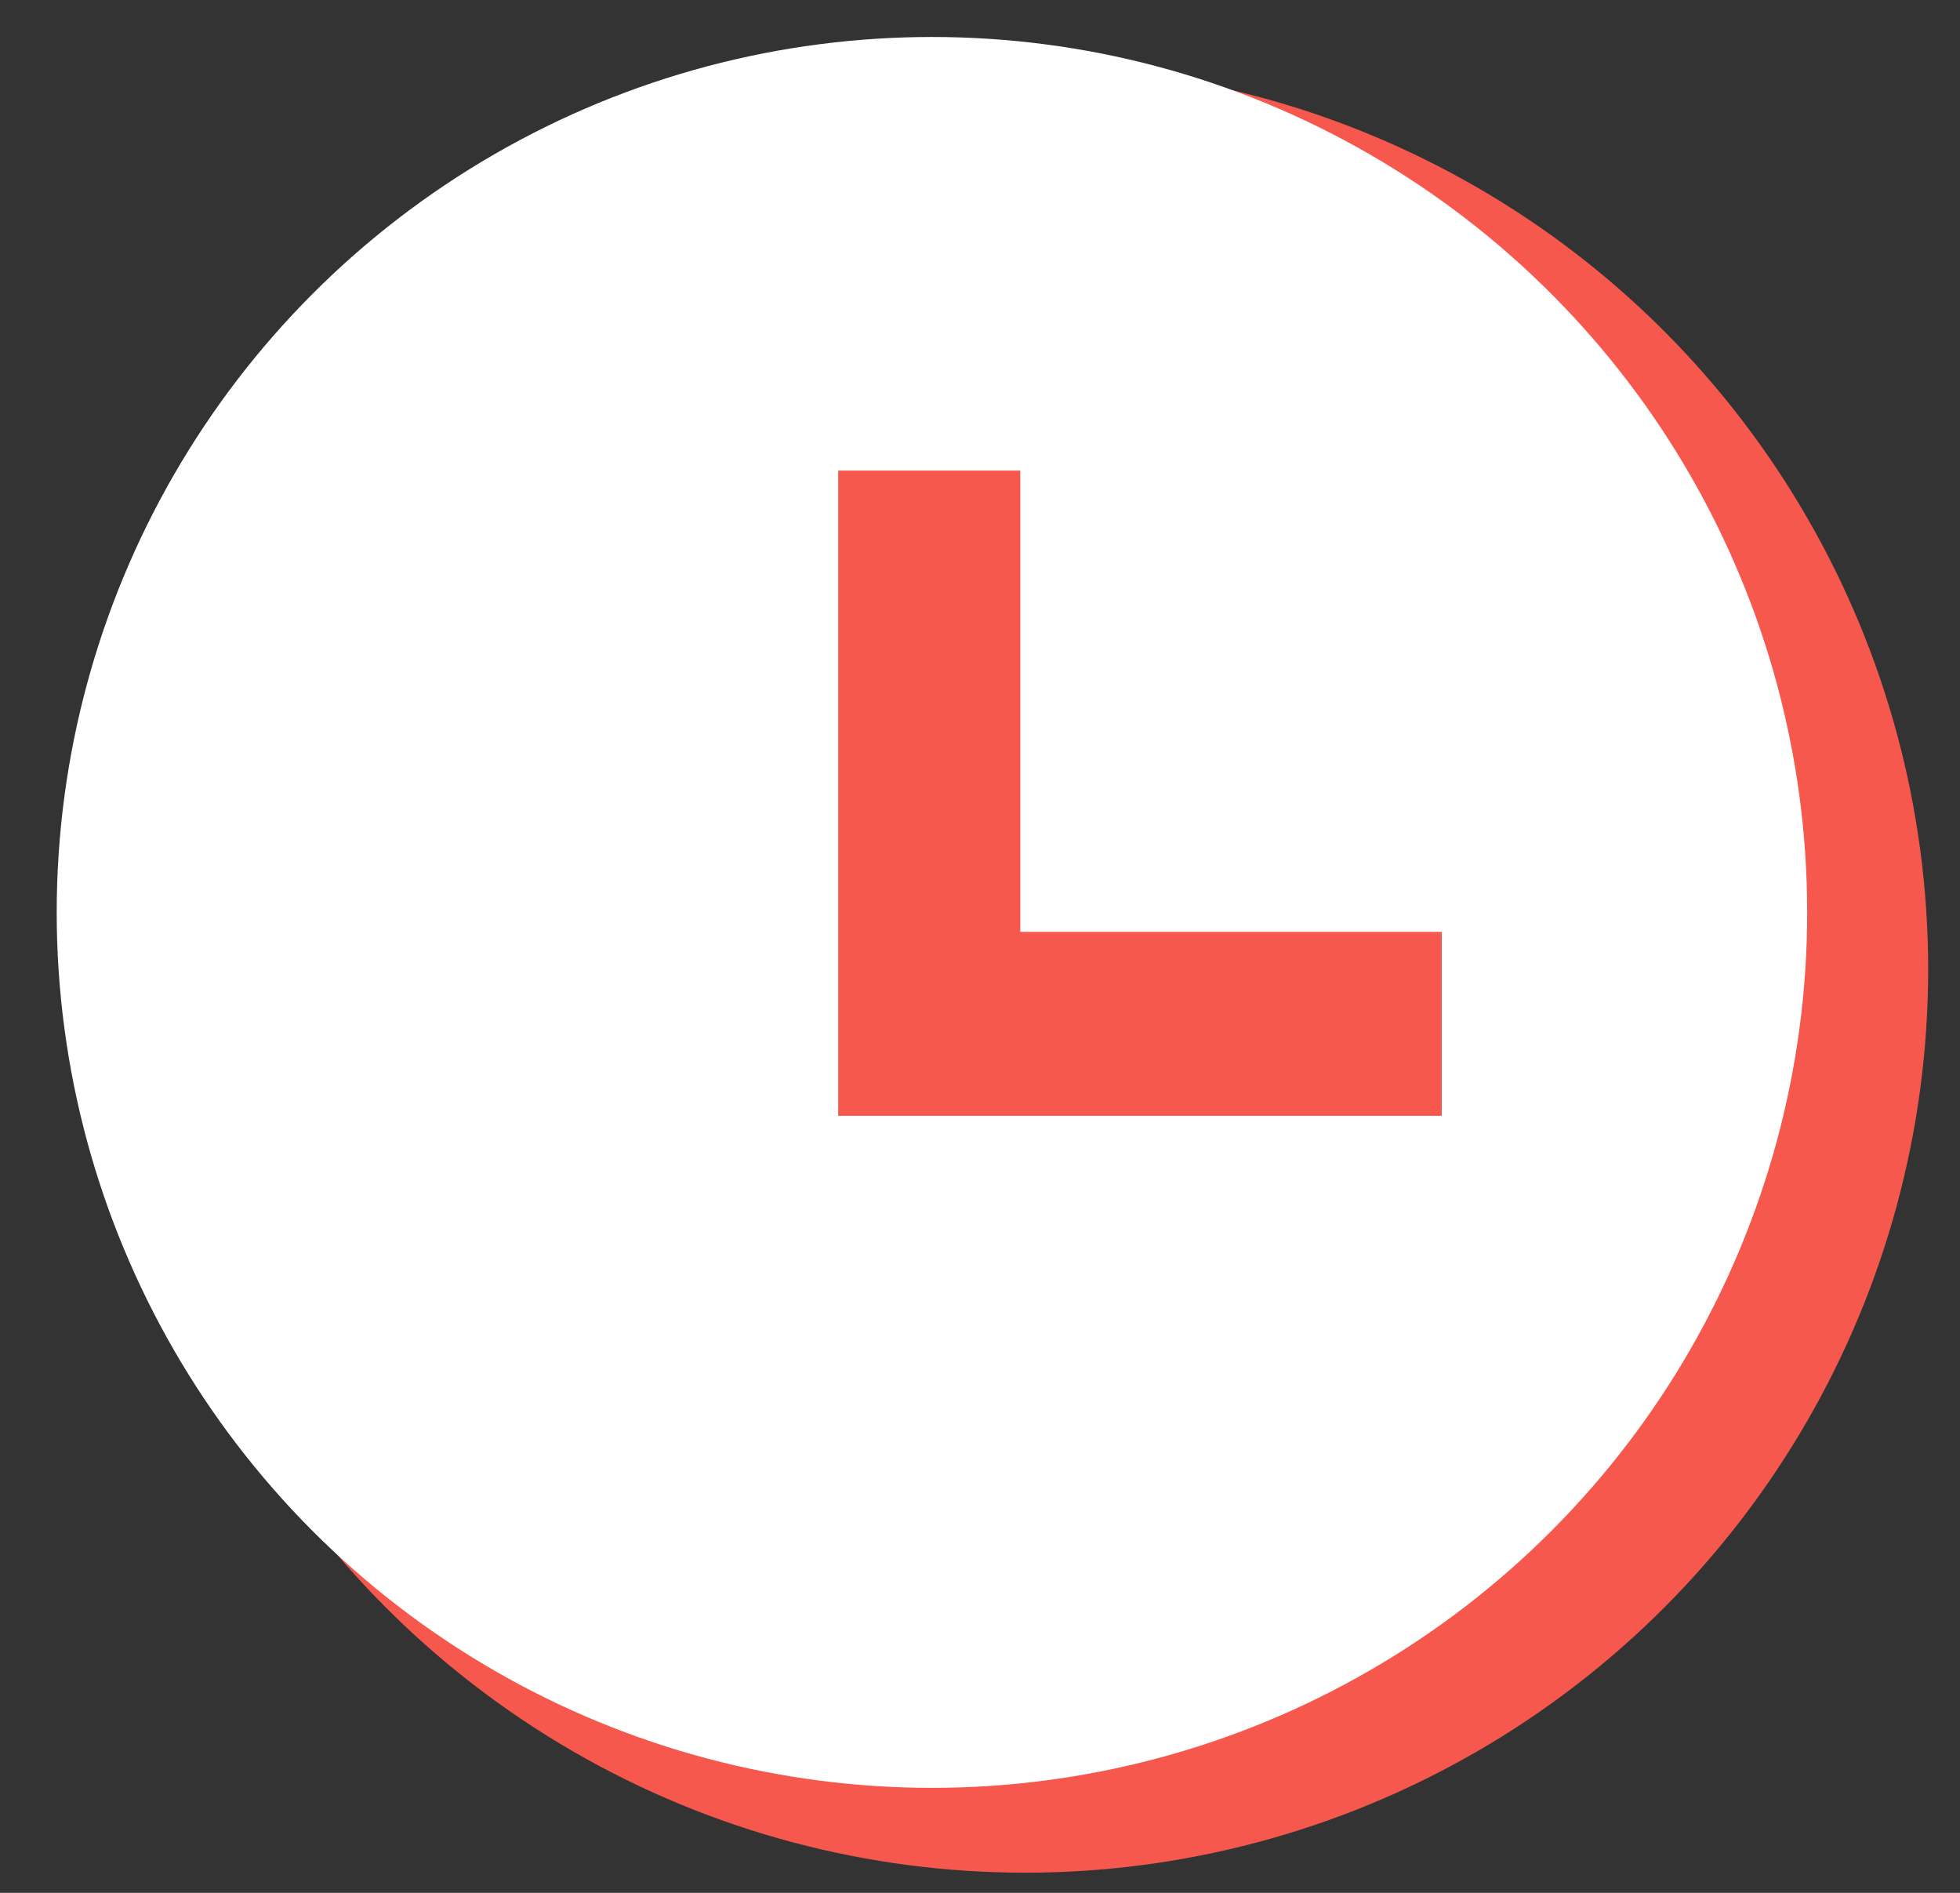
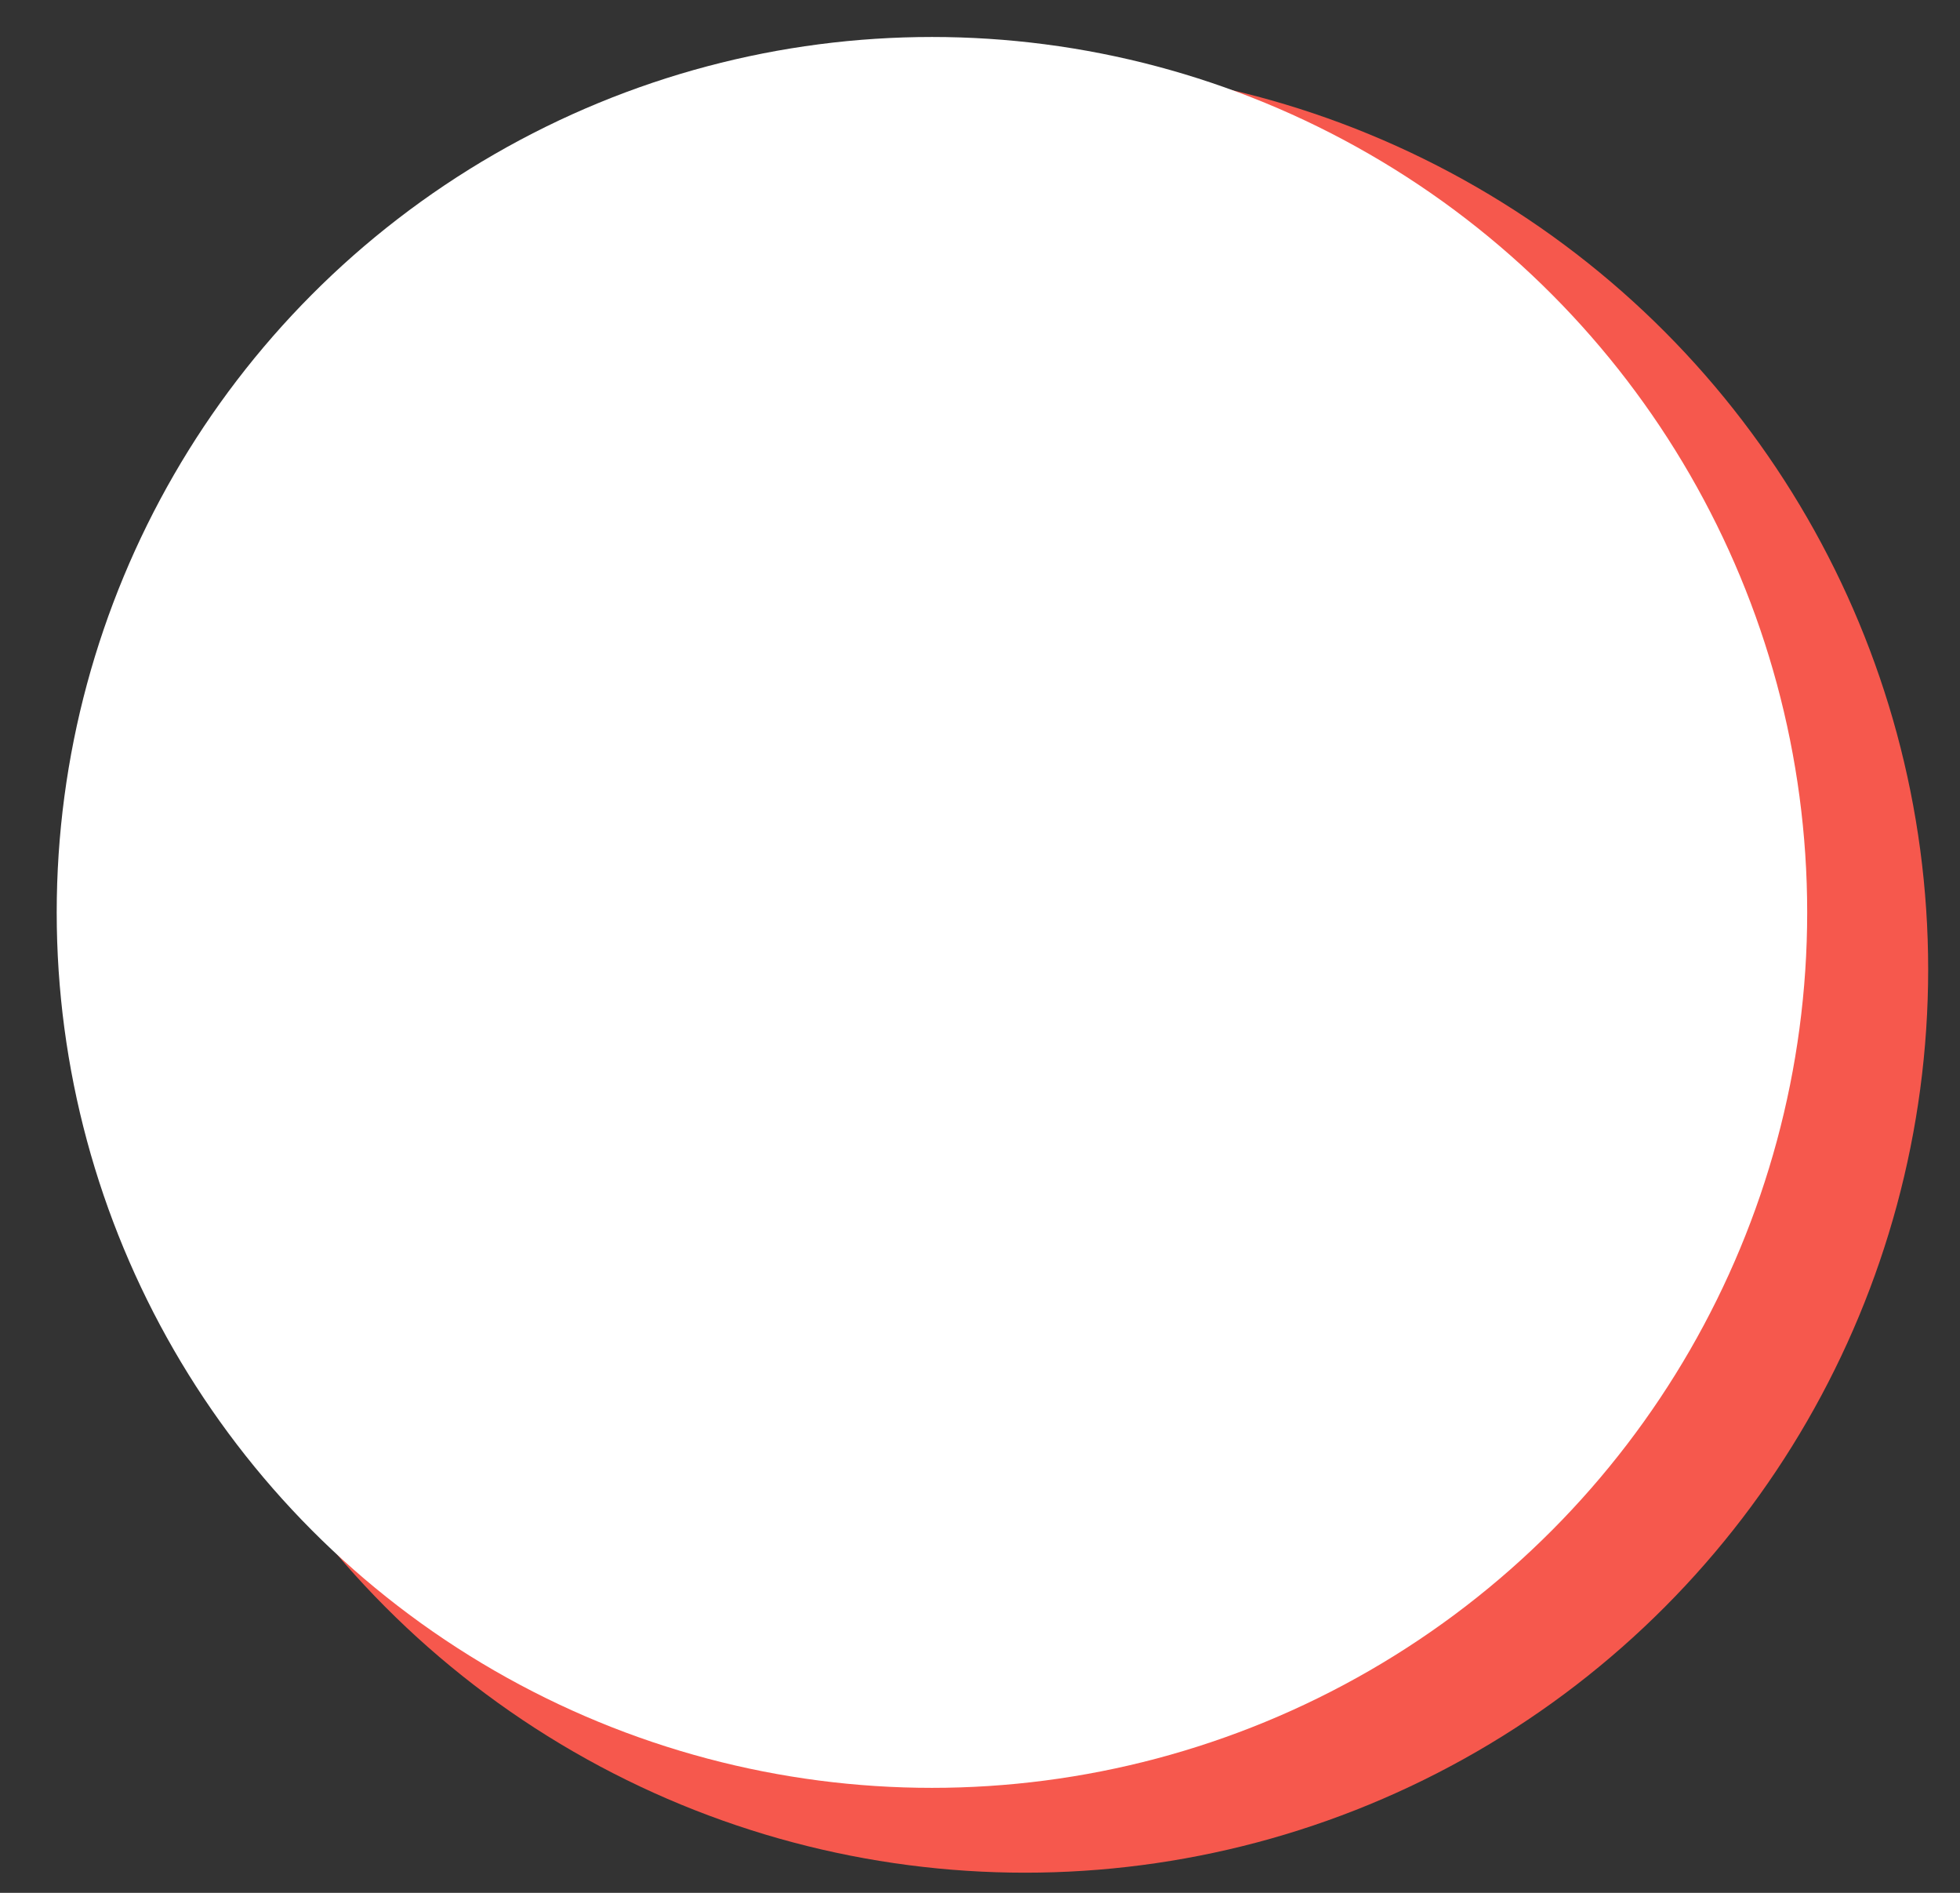
<svg xmlns="http://www.w3.org/2000/svg" width="29" height="28" viewBox="0 0 29 28" fill="none">
  <rect x="0" y="0" width="29" height="28" fill="#333333" stroke="none" />
  <circle cx="15.167" cy="14.34" r="13.362" fill="#F6584D" />
  <circle cx="13.789" cy="13.497" r="12.95" fill="white" />
-   <path d="M12.402 16.506V6.961H15.096V13.785H21.332V16.506H12.402Z" fill="#F6584D" />
</svg>